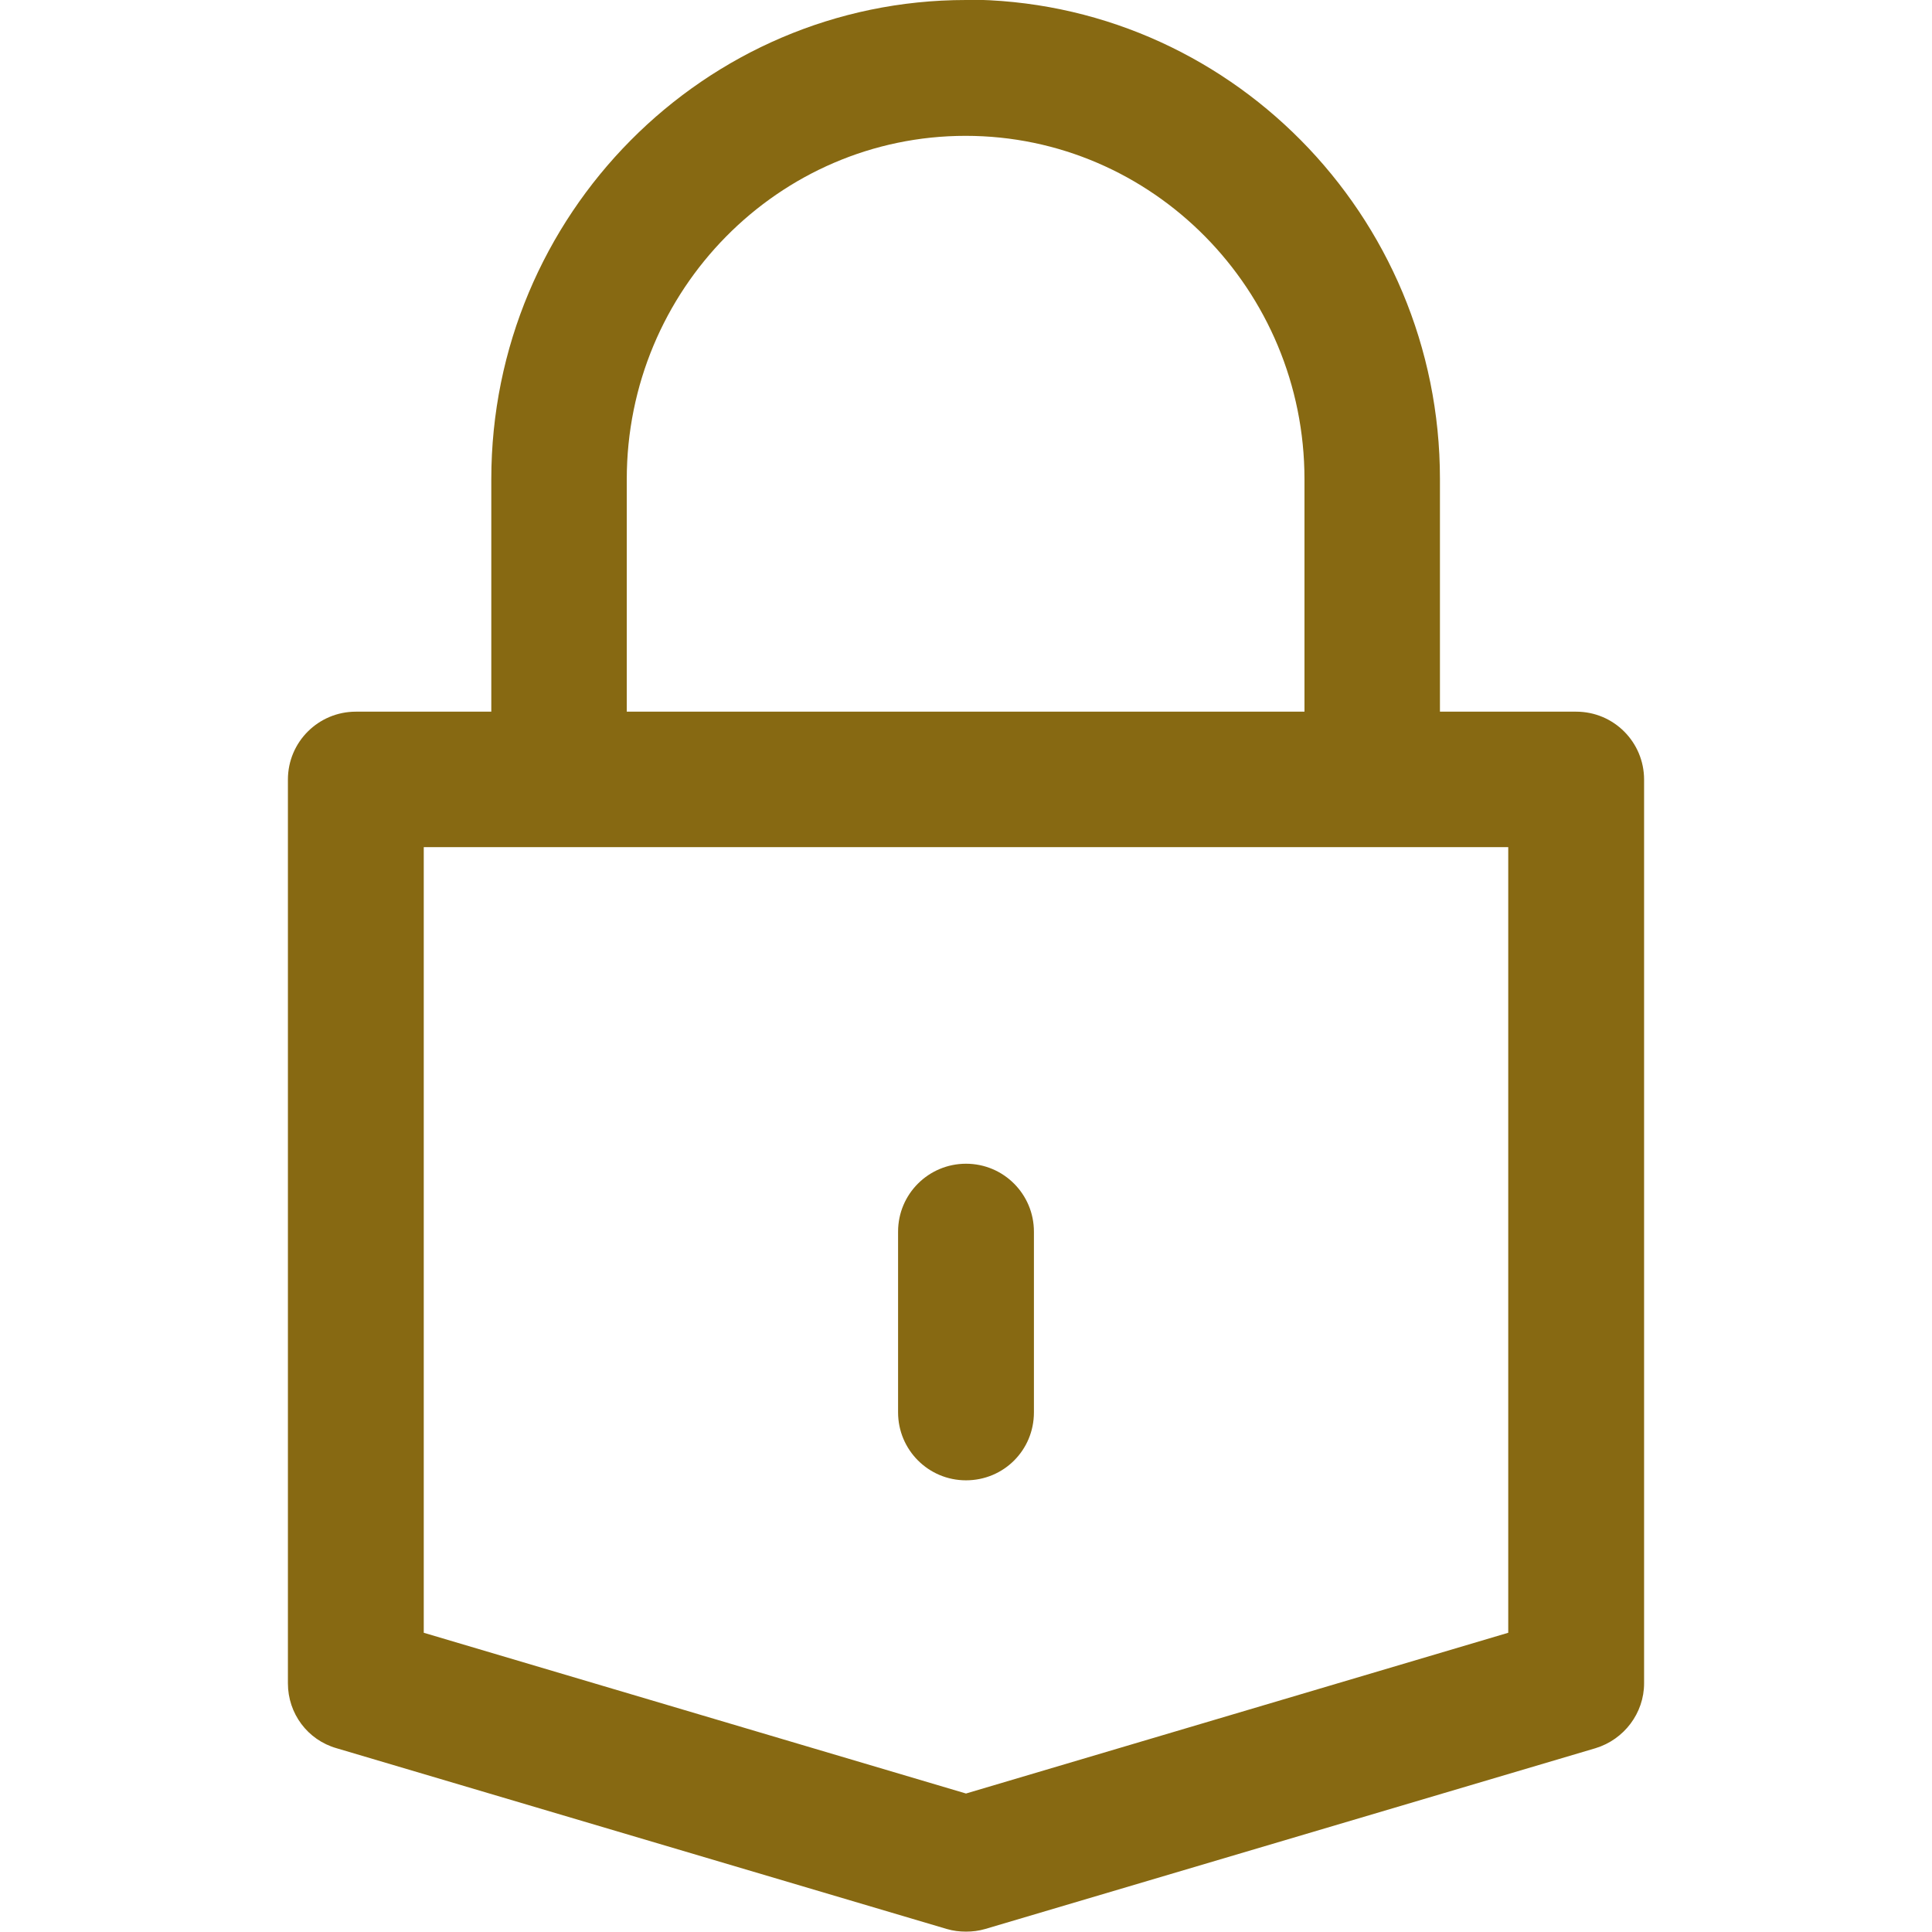
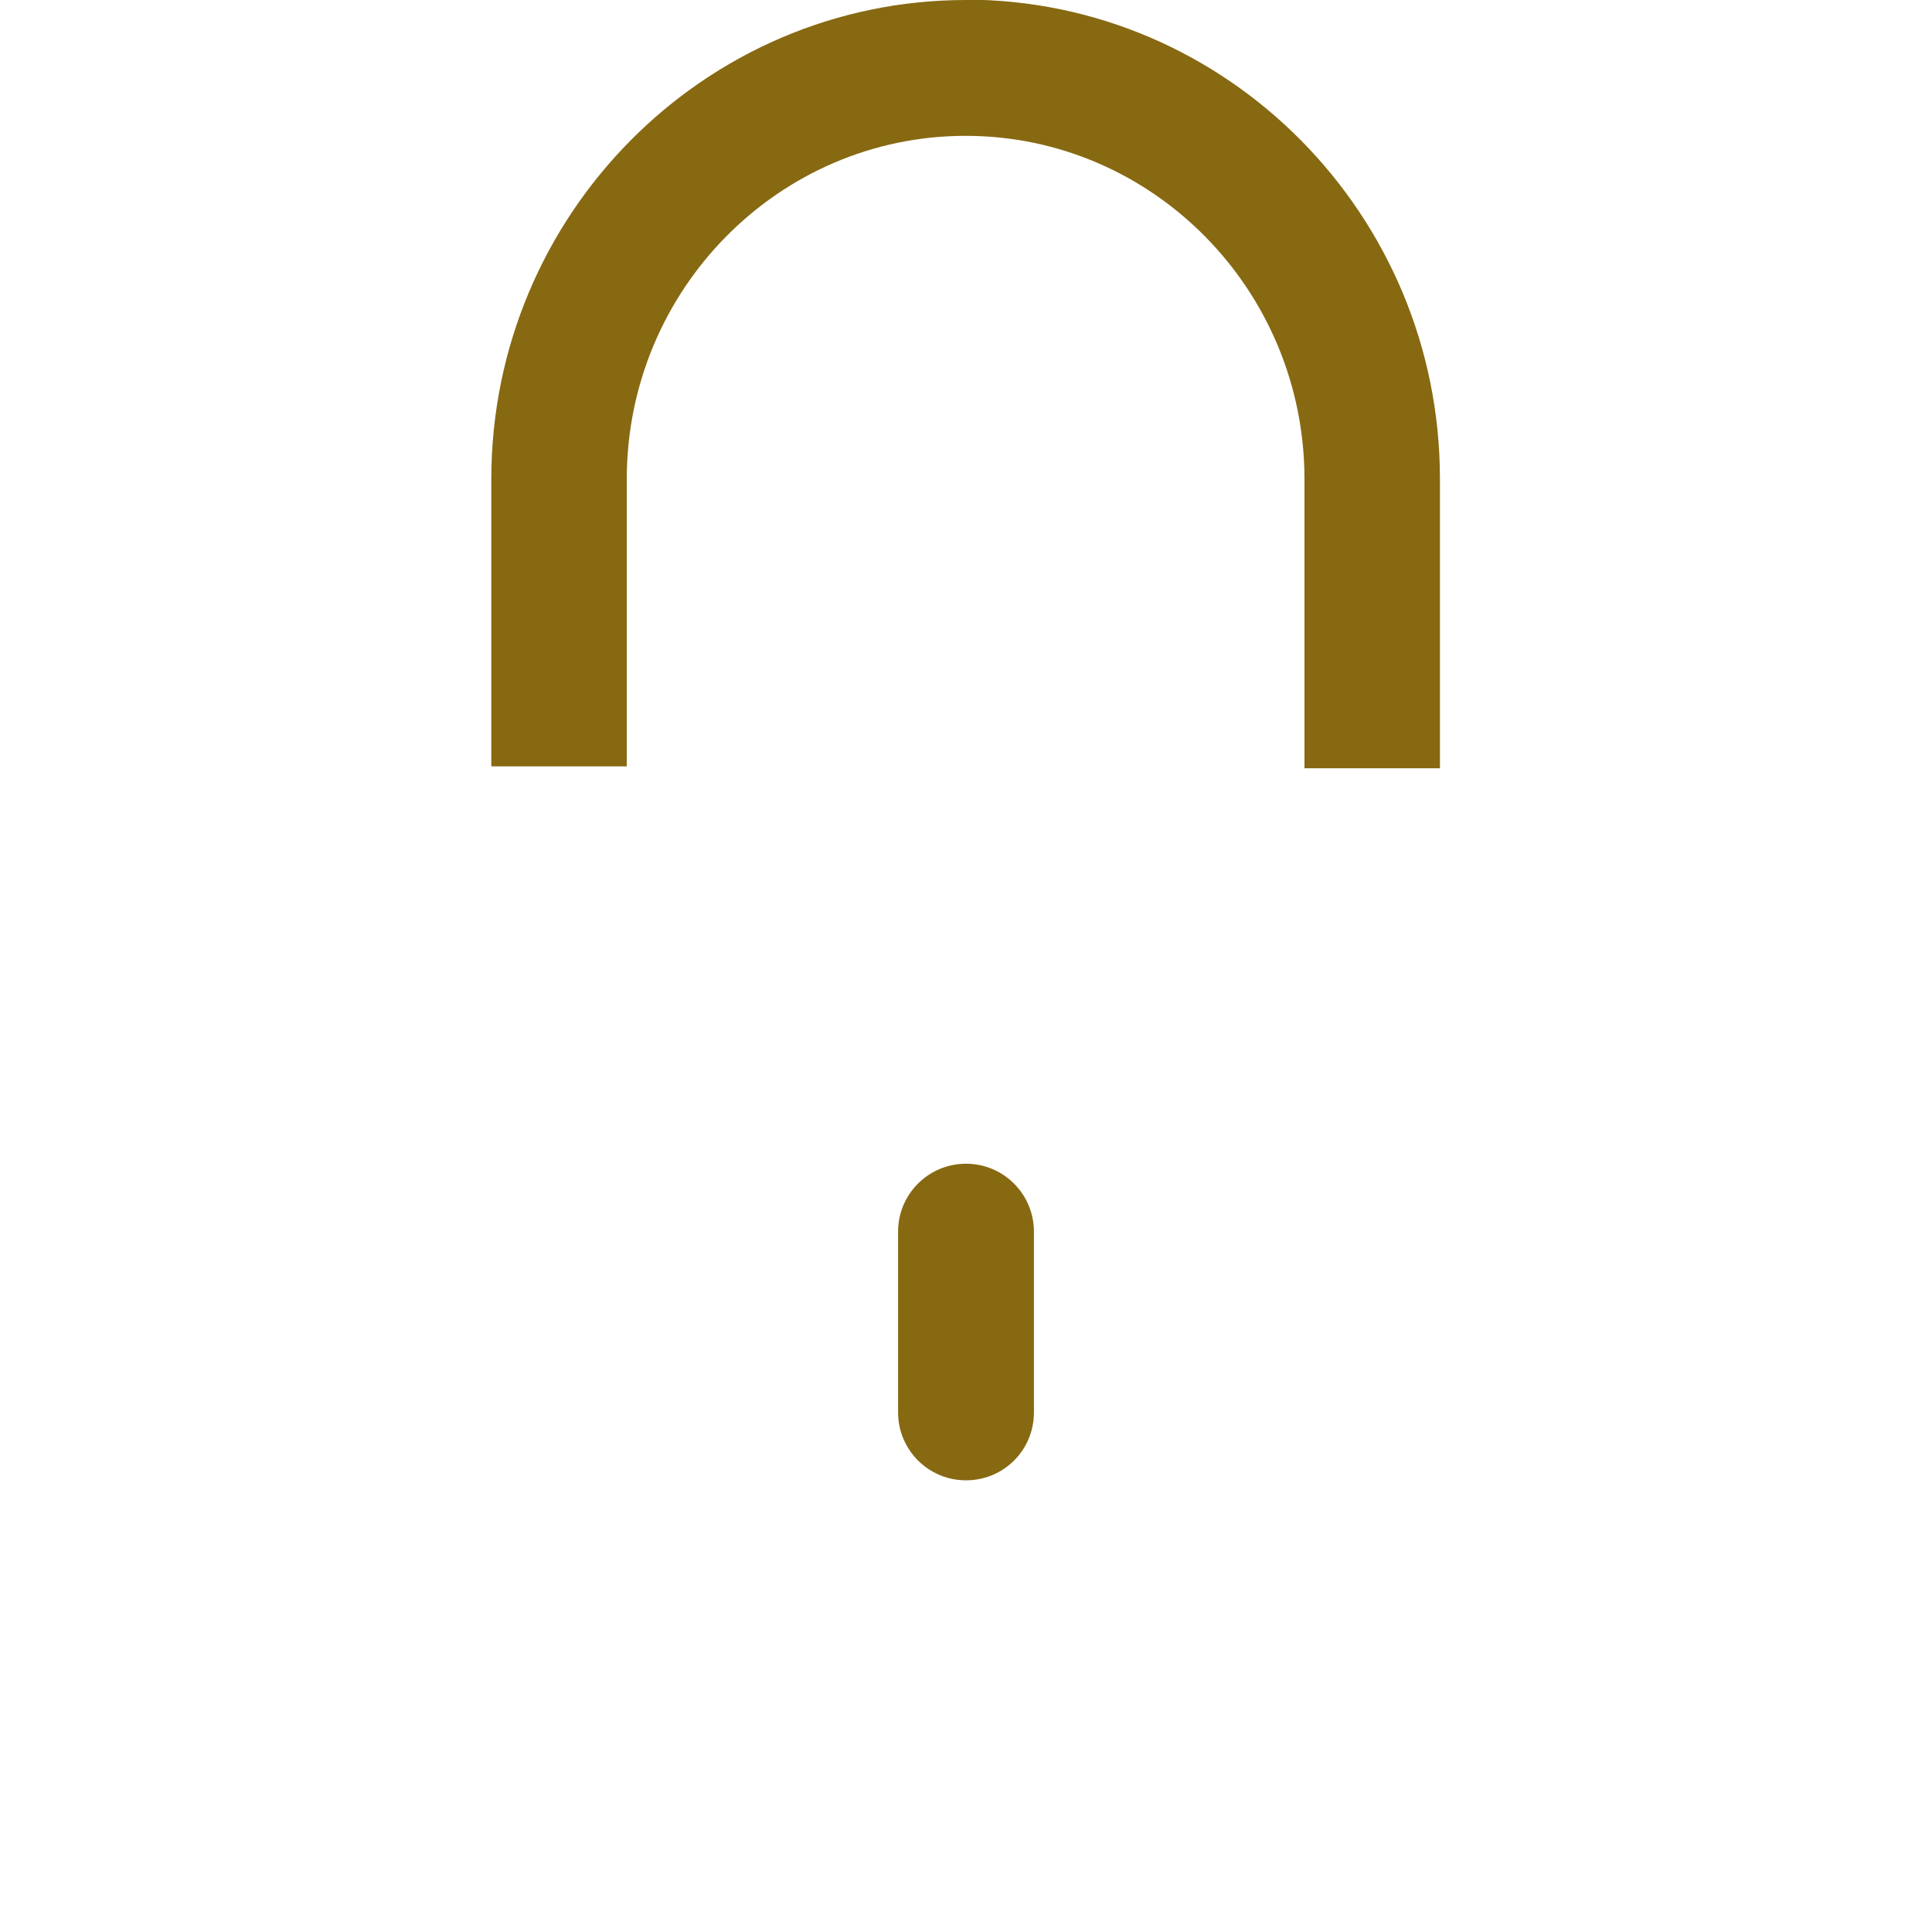
<svg xmlns="http://www.w3.org/2000/svg" version="1.1" viewBox="0 0 512 512">
  <defs>
    <style>
      .cls-1 {
        fill: #876912;
      }
    </style>
  </defs>
  <g>
    <g id="Capa_1">
-       <path class="cls-1" d="M417.7,188.6H94.3c-9.9,0-18,8-18,18v239.5c0,8,5.2,15,12.9,17.2l161.7,47.9c1.7.5,3.4.7,5.1.7s3.4-.2,5.1-.7l161.7-47.9c7.6-2.3,12.9-9.3,12.9-17.2v-239.5c0-9.9-8-18-18-18ZM399.7,432.7l-143.7,42.6-143.7-42.6v-208.2h287.4v208.2h0Z" />
      <path class="cls-1" d="M256,0c-69.3,0-125.8,56.9-125.8,127v76.1h35.9v-76.1c0-50.2,40.3-91,89.8-91s89.8,40.8,89.8,91v76.6h35.9v-76.7c0-70-56.4-127-125.8-127Z" />
      <path class="cls-1" d="M256,308.4c-9.9,0-18,8-18,18v47.9c0,9.9,8,18,18,18s18-8,18-18v-47.9c0-9.9-8-18-18-18Z" />
    </g>
  </g>
</svg>